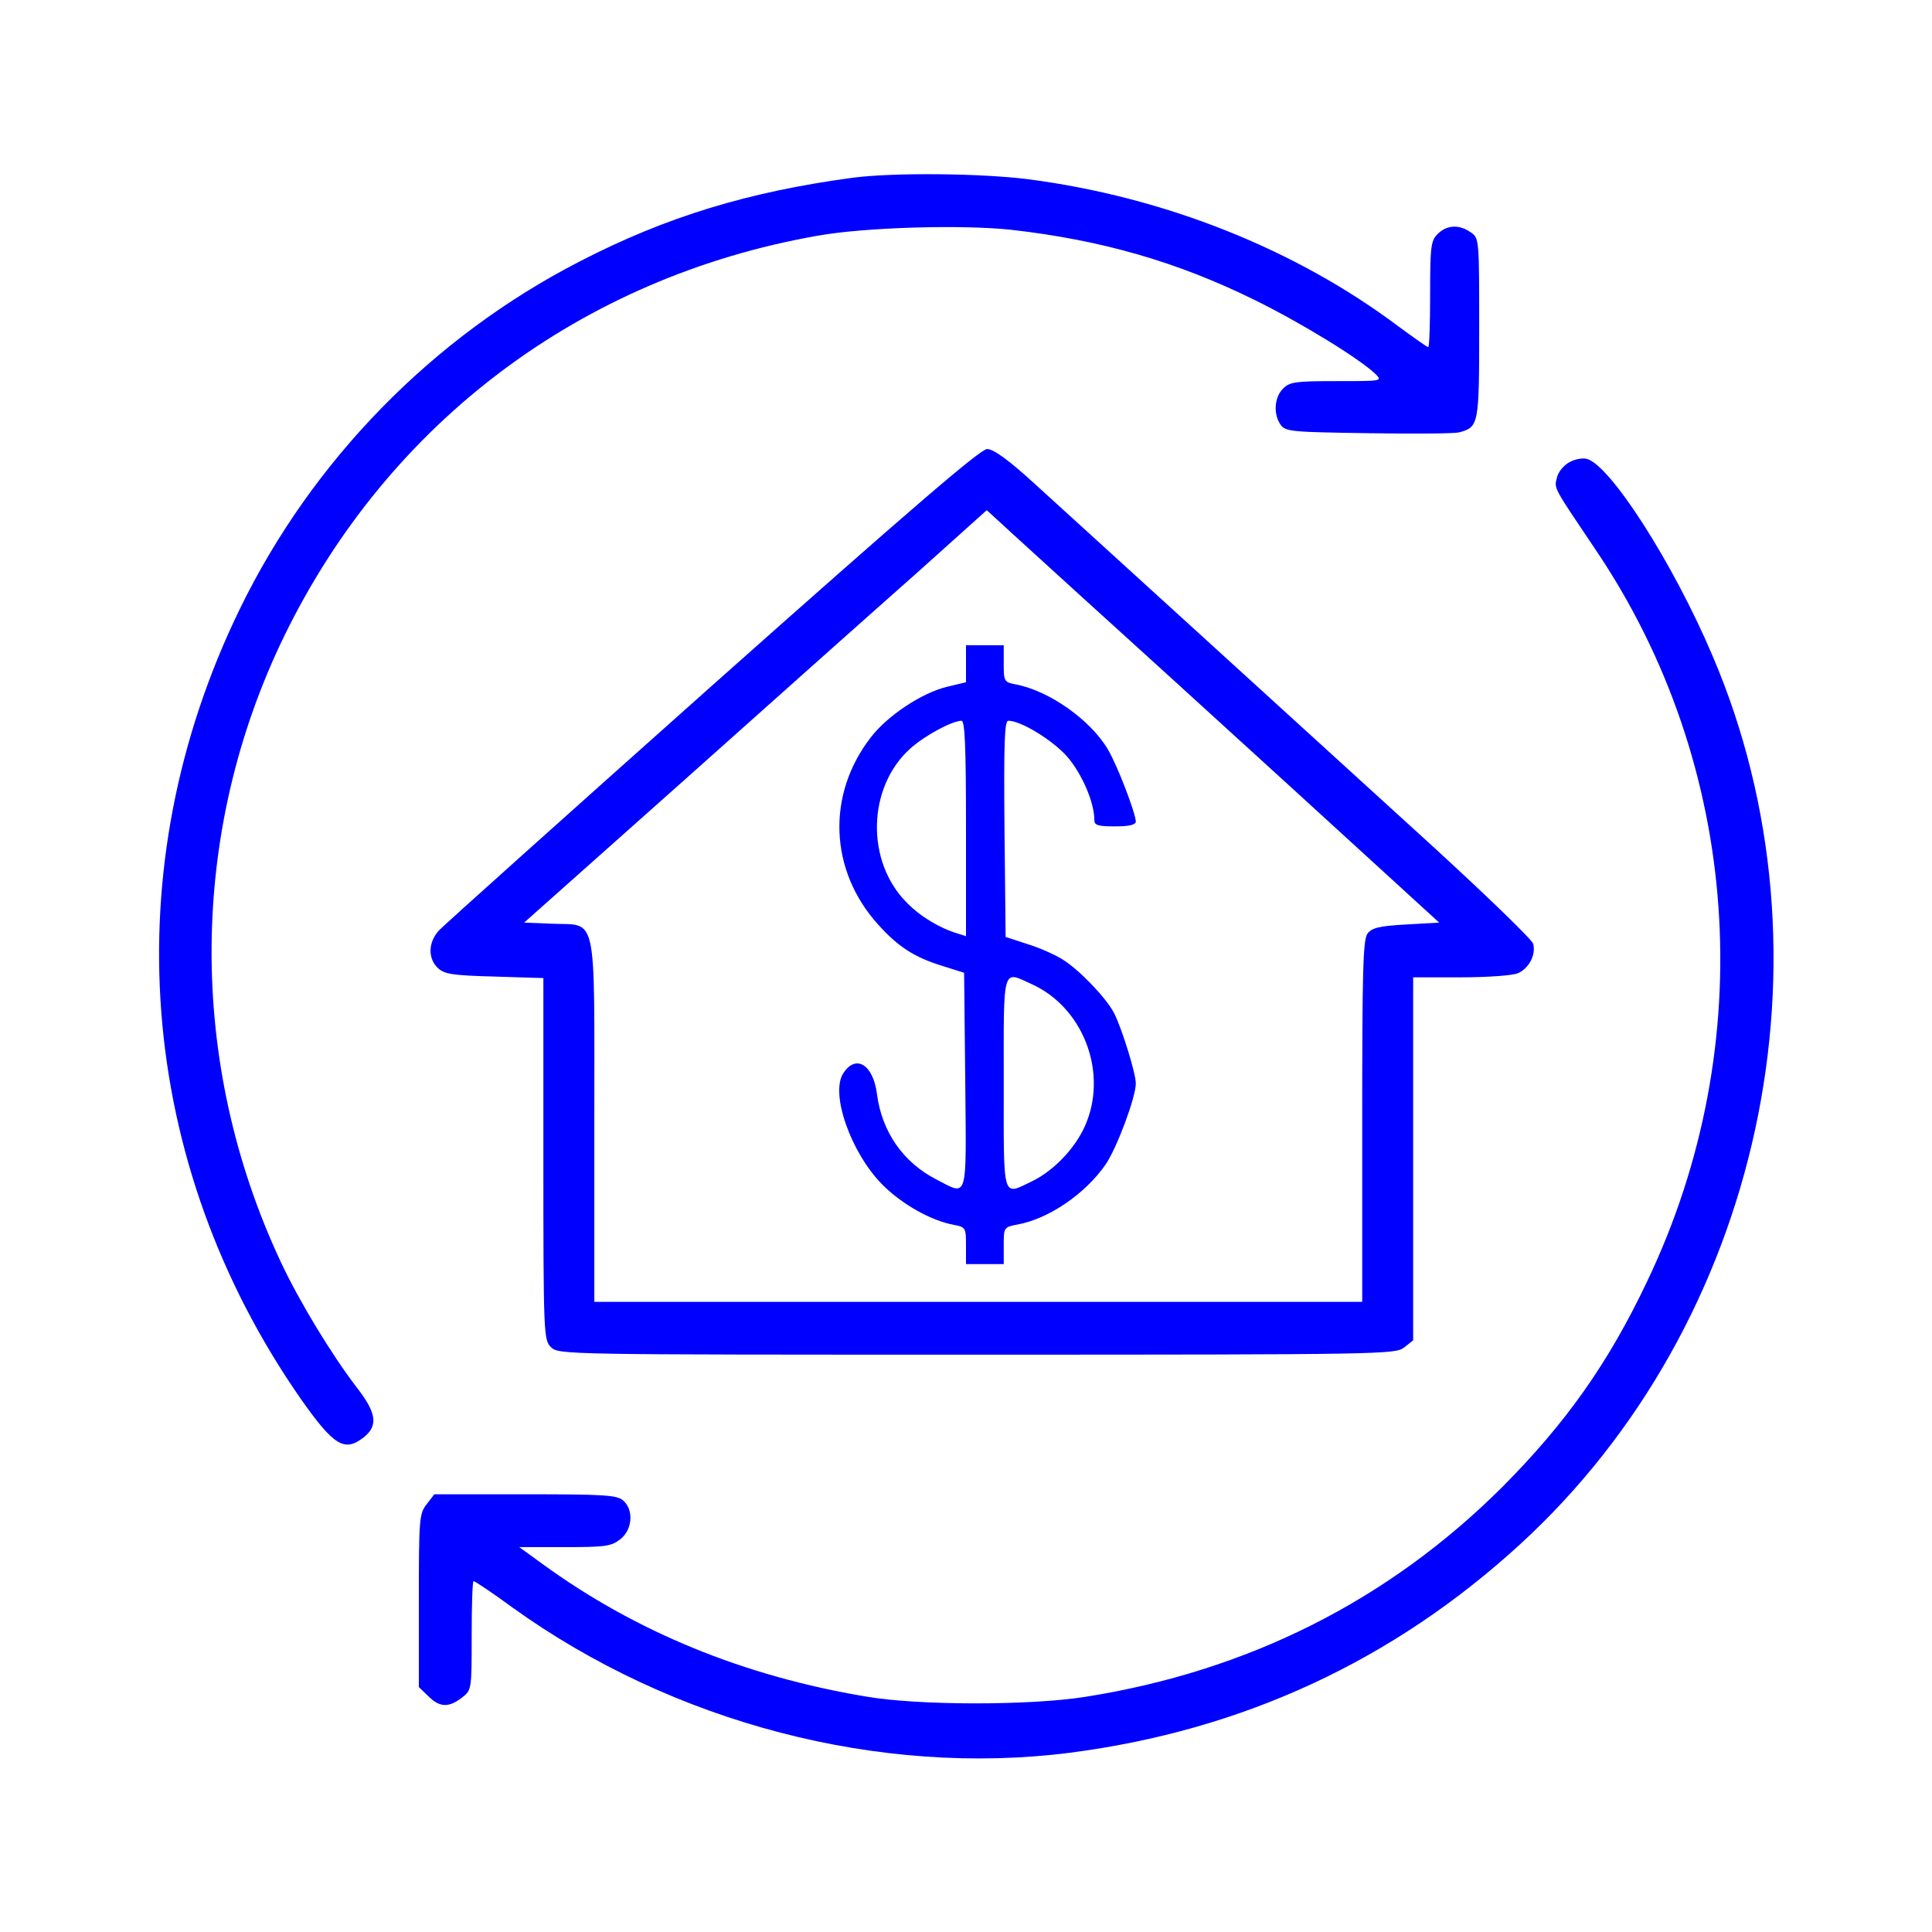
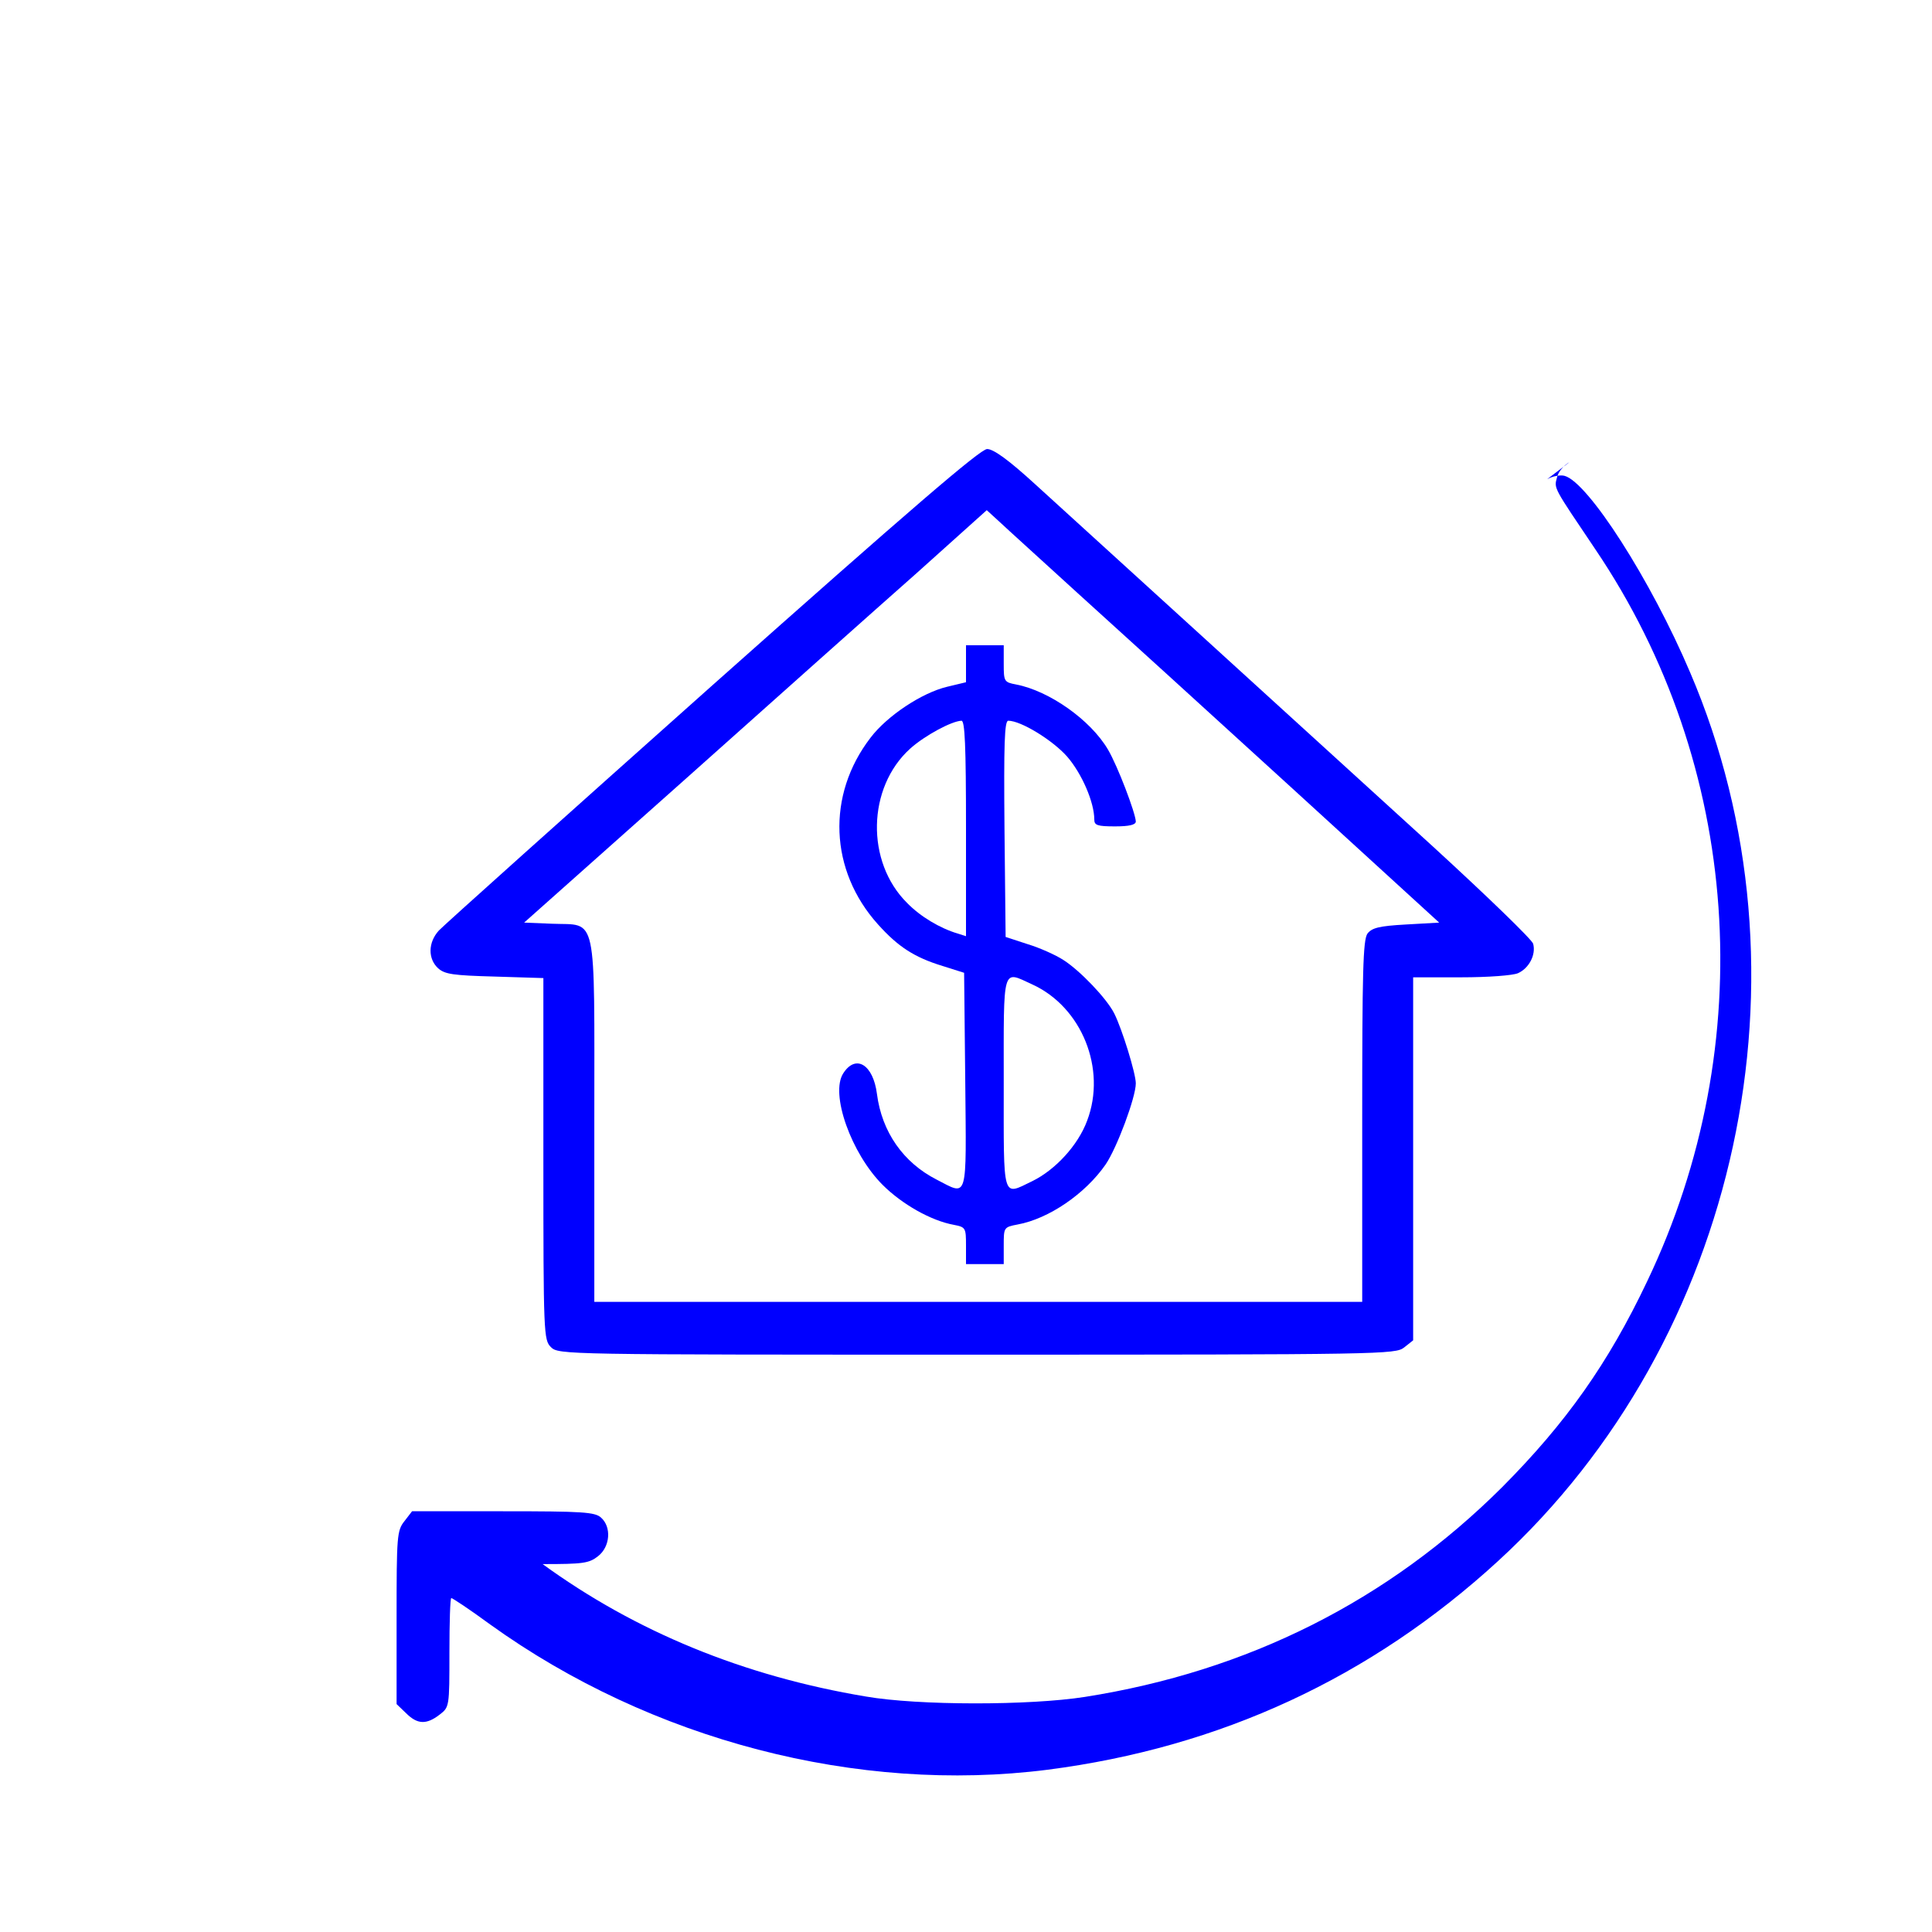
<svg xmlns="http://www.w3.org/2000/svg" version="1.0" width="512pt" height="512pt" viewBox="0 0 512 512" preserveAspectRatio="xMidYMid meet" fill="blue">
  <g transform="translate(0,512) scale(0.1,-0.1)" stroke="none">
-     <path d="M2260 4649 c-275 -37 -494 -103 -724 -222 -389 -200 -709 -527 -901 -922 -334 -687 -273 -1467 162 -2092 88 -125 116 -142 167 -102 39 31 34 65 -20 134 -65 85 -151 226 -200 331 -248 529 -244 1139 10 1660 276 565 787 949 1411 1059 126 23 386 30 515 16 239 -27 440 -85 645 -186 124 -61 277 -155 320 -196 19 -19 18 -19 -103 -19 -109 0 -124 -2 -142 -20 -23 -23 -26 -68 -6 -96 13 -18 30 -19 232 -22 120 -2 228 -1 240 2 53 14 54 19 54 276 0 235 0 239 -22 254 -31 22 -64 20 -88 -4 -18 -18 -20 -33 -20 -160 0 -77 -2 -140 -5 -140 -3 0 -38 25 -79 55 -273 205 -620 343 -981 390 -127 16 -358 18 -465 4z" />
    <path d="M1888 3304 c-386 -344 -713 -637 -725 -650 -29 -32 -29 -75 -2 -100 18 -16 40 -19 150 -22 l129 -4 0 -479 c0 -466 1 -480 20 -499 20 -20 33 -20 1129 -20 1077 0 1109 1 1132 19 l24 19 0 481 0 481 127 0 c72 0 138 5 151 11 29 13 48 49 40 78 -3 11 -123 127 -266 258 -144 131 -417 380 -607 553 -190 173 -391 356 -447 407 -70 64 -110 93 -127 93 -18 0 -205 -161 -728 -626z m967 245 c94 -85 348 -316 565 -514 l394 -360 -88 -5 c-72 -4 -90 -9 -102 -24 -12 -17 -14 -101 -14 -498 l0 -478 -1017 0 -1018 0 0 479 c0 562 9 518 -112 523 l-74 3 427 380 c234 209 510 455 613 546 l186 167 35 -32 c19 -18 112 -102 205 -187z" />
    <path d="M2560 3361 l0 -49 -50 -12 c-67 -16 -159 -77 -203 -135 -117 -152 -109 -352 20 -495 53 -59 96 -87 171 -110 l57 -18 3 -286 c3 -323 8 -305 -76 -262 -88 45 -145 126 -158 227 -10 78 -56 106 -89 55 -36 -54 21 -213 104 -296 51 -51 128 -95 189 -106 31 -6 32 -8 32 -55 l0 -49 50 0 50 0 0 49 c0 48 0 49 37 56 82 15 179 81 233 159 30 44 80 178 80 215 0 26 -36 143 -57 185 -20 40 -91 114 -135 142 -20 13 -62 32 -95 42 l-58 19 -3 286 c-2 226 0 287 10 287 34 0 118 -52 156 -95 39 -45 72 -121 72 -167 0 -15 8 -18 55 -18 37 0 55 4 55 13 -1 23 -48 147 -74 191 -46 78 -155 155 -243 172 -32 6 -33 8 -33 55 l0 49 -50 0 -50 0 0 -49z m0 -437 l0 -285 -22 7 c-47 14 -99 45 -134 81 -110 109 -106 306 8 409 39 35 110 73 136 74 9 0 12 -64 12 -286z m176 -413 c131 -60 197 -224 145 -361 -24 -65 -84 -130 -145 -160 -81 -39 -76 -55 -76 260 0 315 -5 298 76 261z" />
-     <path d="M4159 3895 c-15 -8 -30 -26 -33 -41 -8 -29 -9 -25 102 -190 386 -571 438 -1310 137 -1940 -103 -217 -215 -375 -384 -545 -302 -301 -674 -488 -1106 -556 -147 -23 -441 -23 -580 1 -324 54 -611 172 -857 351 l-62 45 121 0 c107 0 123 2 147 21 32 25 36 77 8 102 -16 15 -49 17 -260 17 l-241 0 -20 -26 c-20 -25 -21 -39 -21 -256 l0 -229 25 -24 c30 -30 54 -31 89 -4 26 20 26 21 26 165 0 79 2 144 5 144 3 0 50 -31 103 -70 427 -307 974 -449 1477 -385 458 59 857 244 1194 553 640 587 850 1559 509 2355 -104 245 -271 505 -333 521 -11 3 -32 -1 -46 -9z" />
+     <path d="M4159 3895 c-15 -8 -30 -26 -33 -41 -8 -29 -9 -25 102 -190 386 -571 438 -1310 137 -1940 -103 -217 -215 -375 -384 -545 -302 -301 -674 -488 -1106 -556 -147 -23 -441 -23 -580 1 -324 54 -611 172 -857 351 c107 0 123 2 147 21 32 25 36 77 8 102 -16 15 -49 17 -260 17 l-241 0 -20 -26 c-20 -25 -21 -39 -21 -256 l0 -229 25 -24 c30 -30 54 -31 89 -4 26 20 26 21 26 165 0 79 2 144 5 144 3 0 50 -31 103 -70 427 -307 974 -449 1477 -385 458 59 857 244 1194 553 640 587 850 1559 509 2355 -104 245 -271 505 -333 521 -11 3 -32 -1 -46 -9z" />
  </g>
</svg>